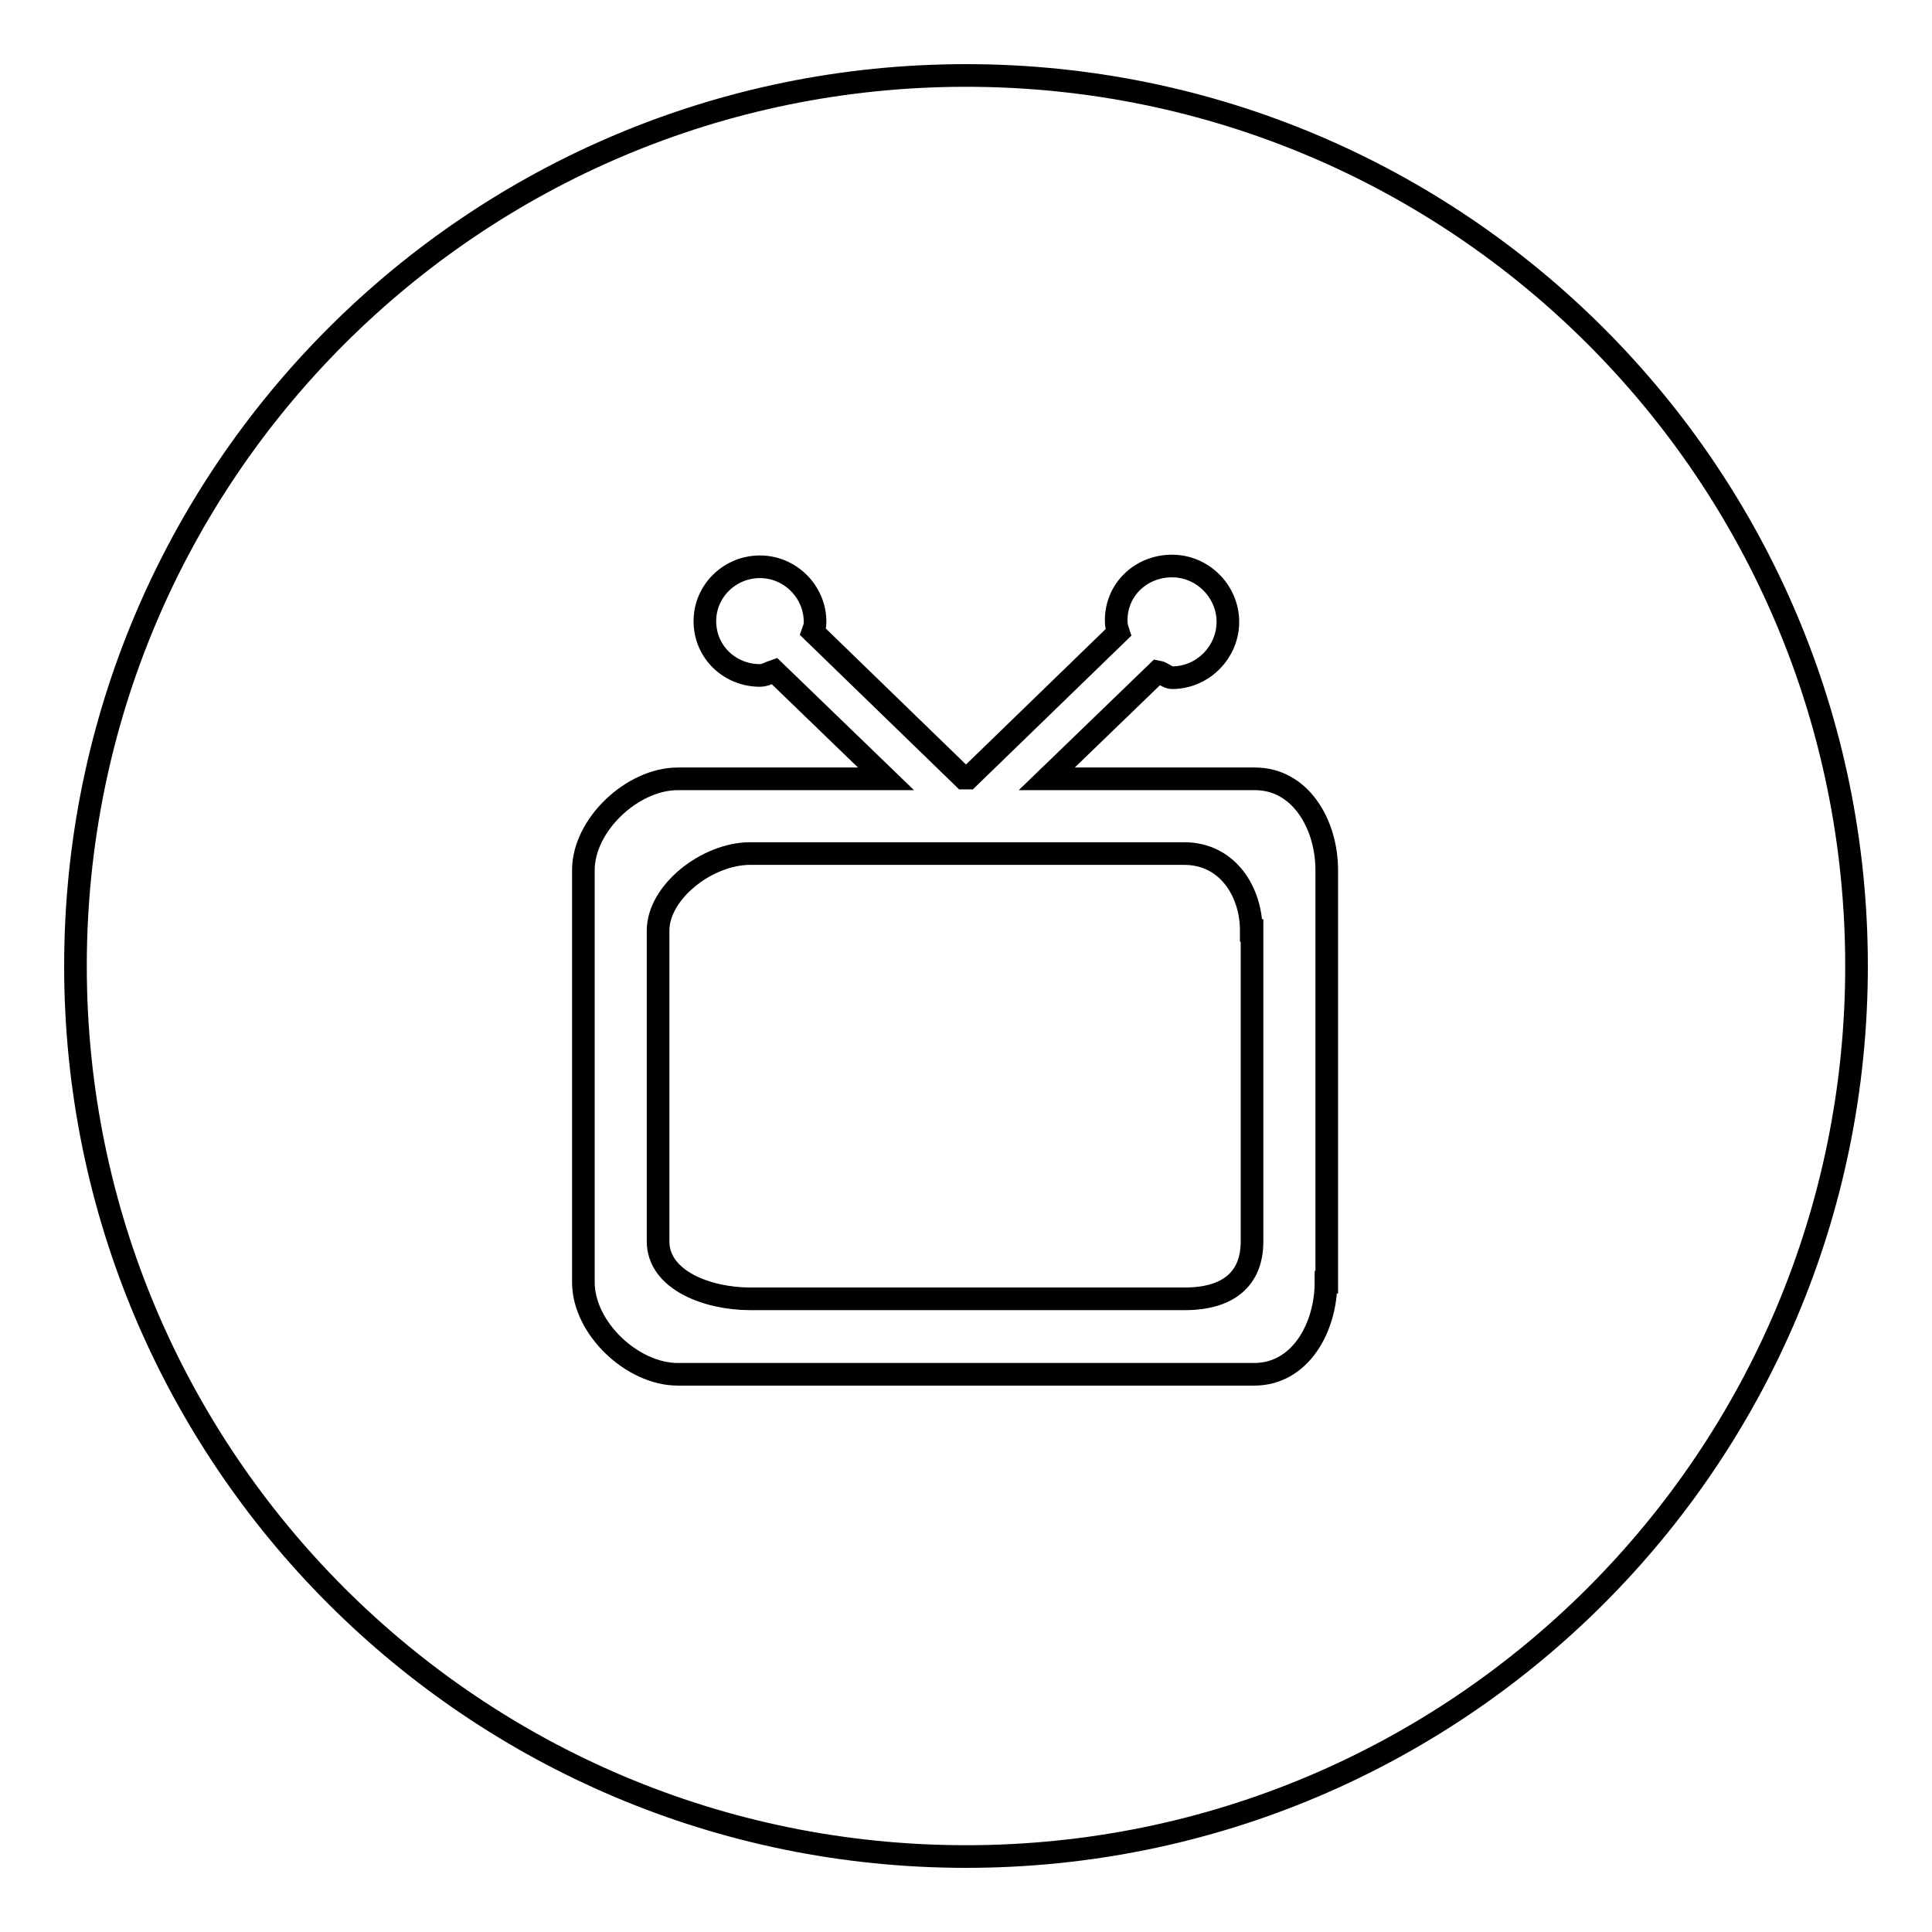
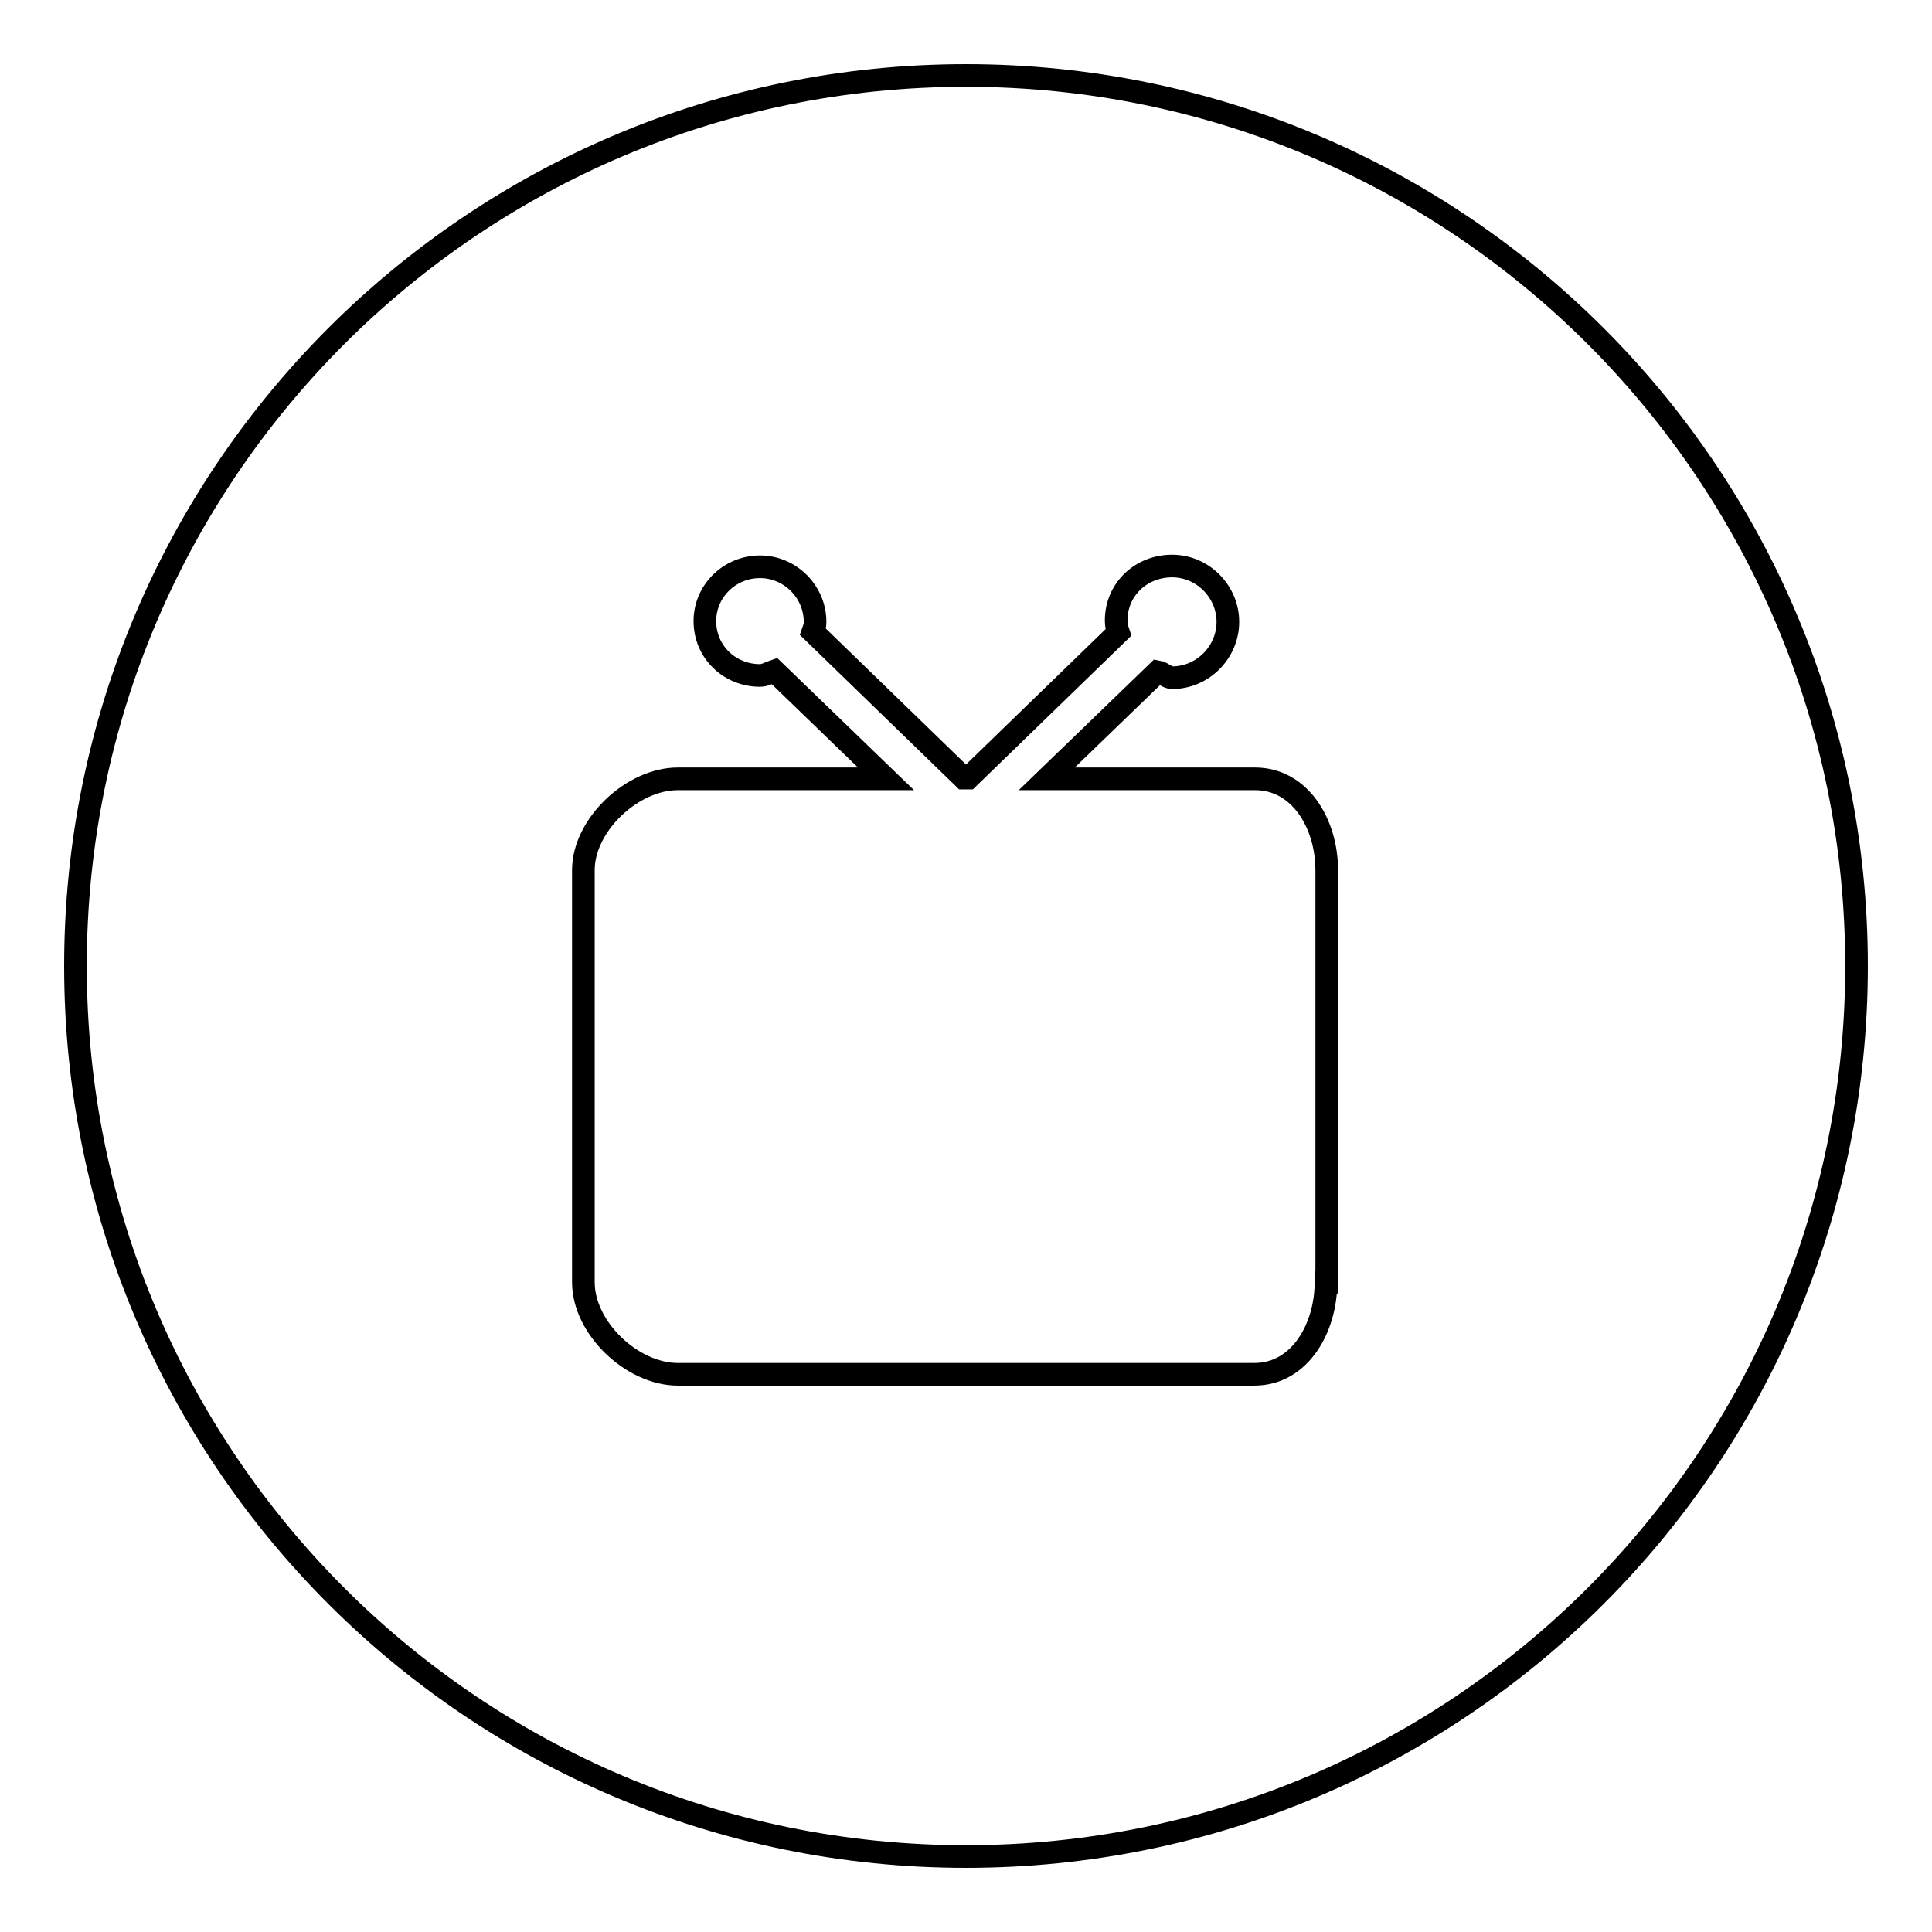
<svg xmlns="http://www.w3.org/2000/svg" version="1.1" x="0px" y="0px" viewBox="0 0 256 256" enable-background="new 0 0 256 256" xml:space="preserve">
  <g>
    <g>
-       <path stroke-width="3" fill-opacity="0" stroke="#000000" d="M165.8,123.3c0-5.1-3.1-10.2-8.9-10.2H99.4c-5.7,0-12.2,5.1-12.2,10.2v41.2c0,5.1,6.5,7.6,12.2,7.6h57.6c5.7,0,8.9-2.6,8.9-7.6V123.3z" />
      <path stroke-width="3" fill-opacity="0" stroke="#000000" d="M128,10C62.8,10,10,62.8,10,128c0,65.2,52.8,118,118,118c65.2,0,118-52.8,118-118C246,62.8,193.2,10,128,10z M175.7,169.9c0,6-3.4,12.2-9.5,12.2H89.8c-6,0-12.5-6.1-12.5-12.2v-54.6c0-6,6.5-12.1,12.5-12.1h27.6l-14.8-14.3c-0.6,0.2-1.2,0.6-1.9,0.6c-4,0-7.3-3.1-7.3-7.2c0-4,3.3-7.2,7.3-7.2s7.3,3.3,7.3,7.3c0,0.7-0.1,0.7-0.3,1.3l20,19.4h0.6l19.9-19.3c-0.2-0.6-0.3-0.9-0.3-1.6c0-4.1,3.3-7.2,7.4-7.2c4.1,0,7.4,3.4,7.4,7.4s-3.3,7.4-7.4,7.4c-0.6,0-1.3-0.7-1.9-0.8l-14.7,14.2h27.6c6,0,9.5,6,9.5,12.1V169.9z" />
    </g>
  </g>
</svg>